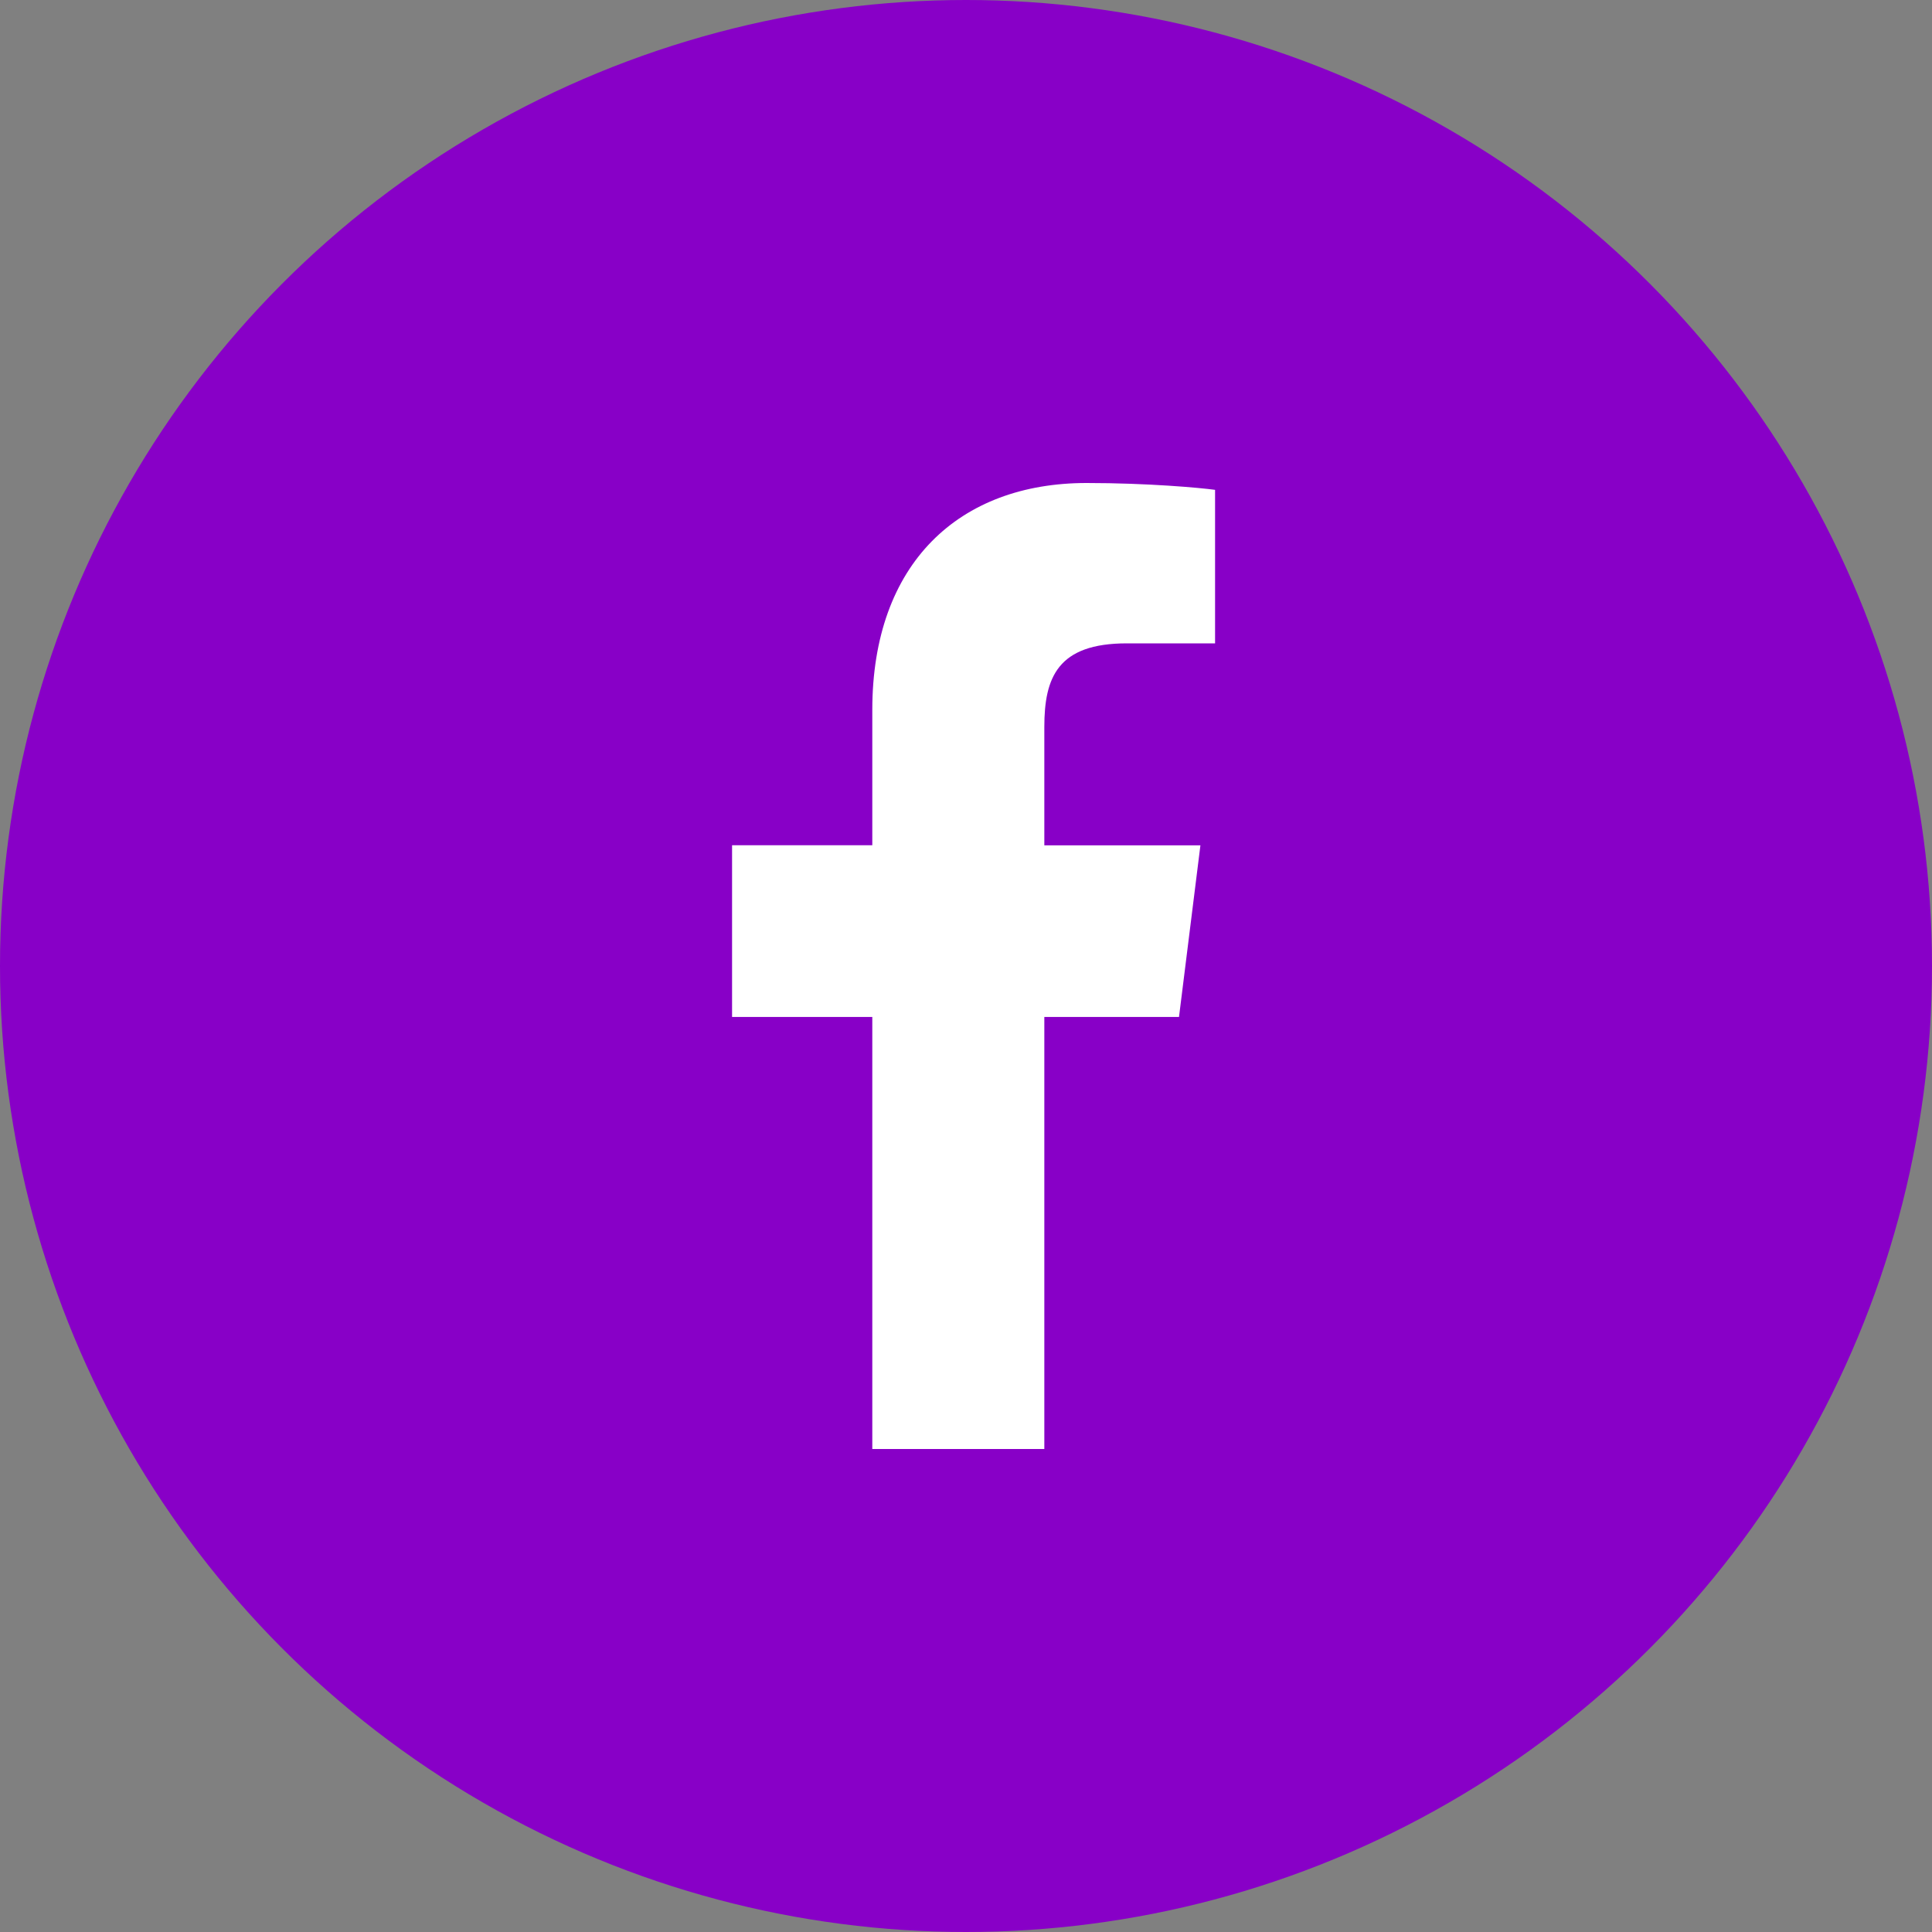
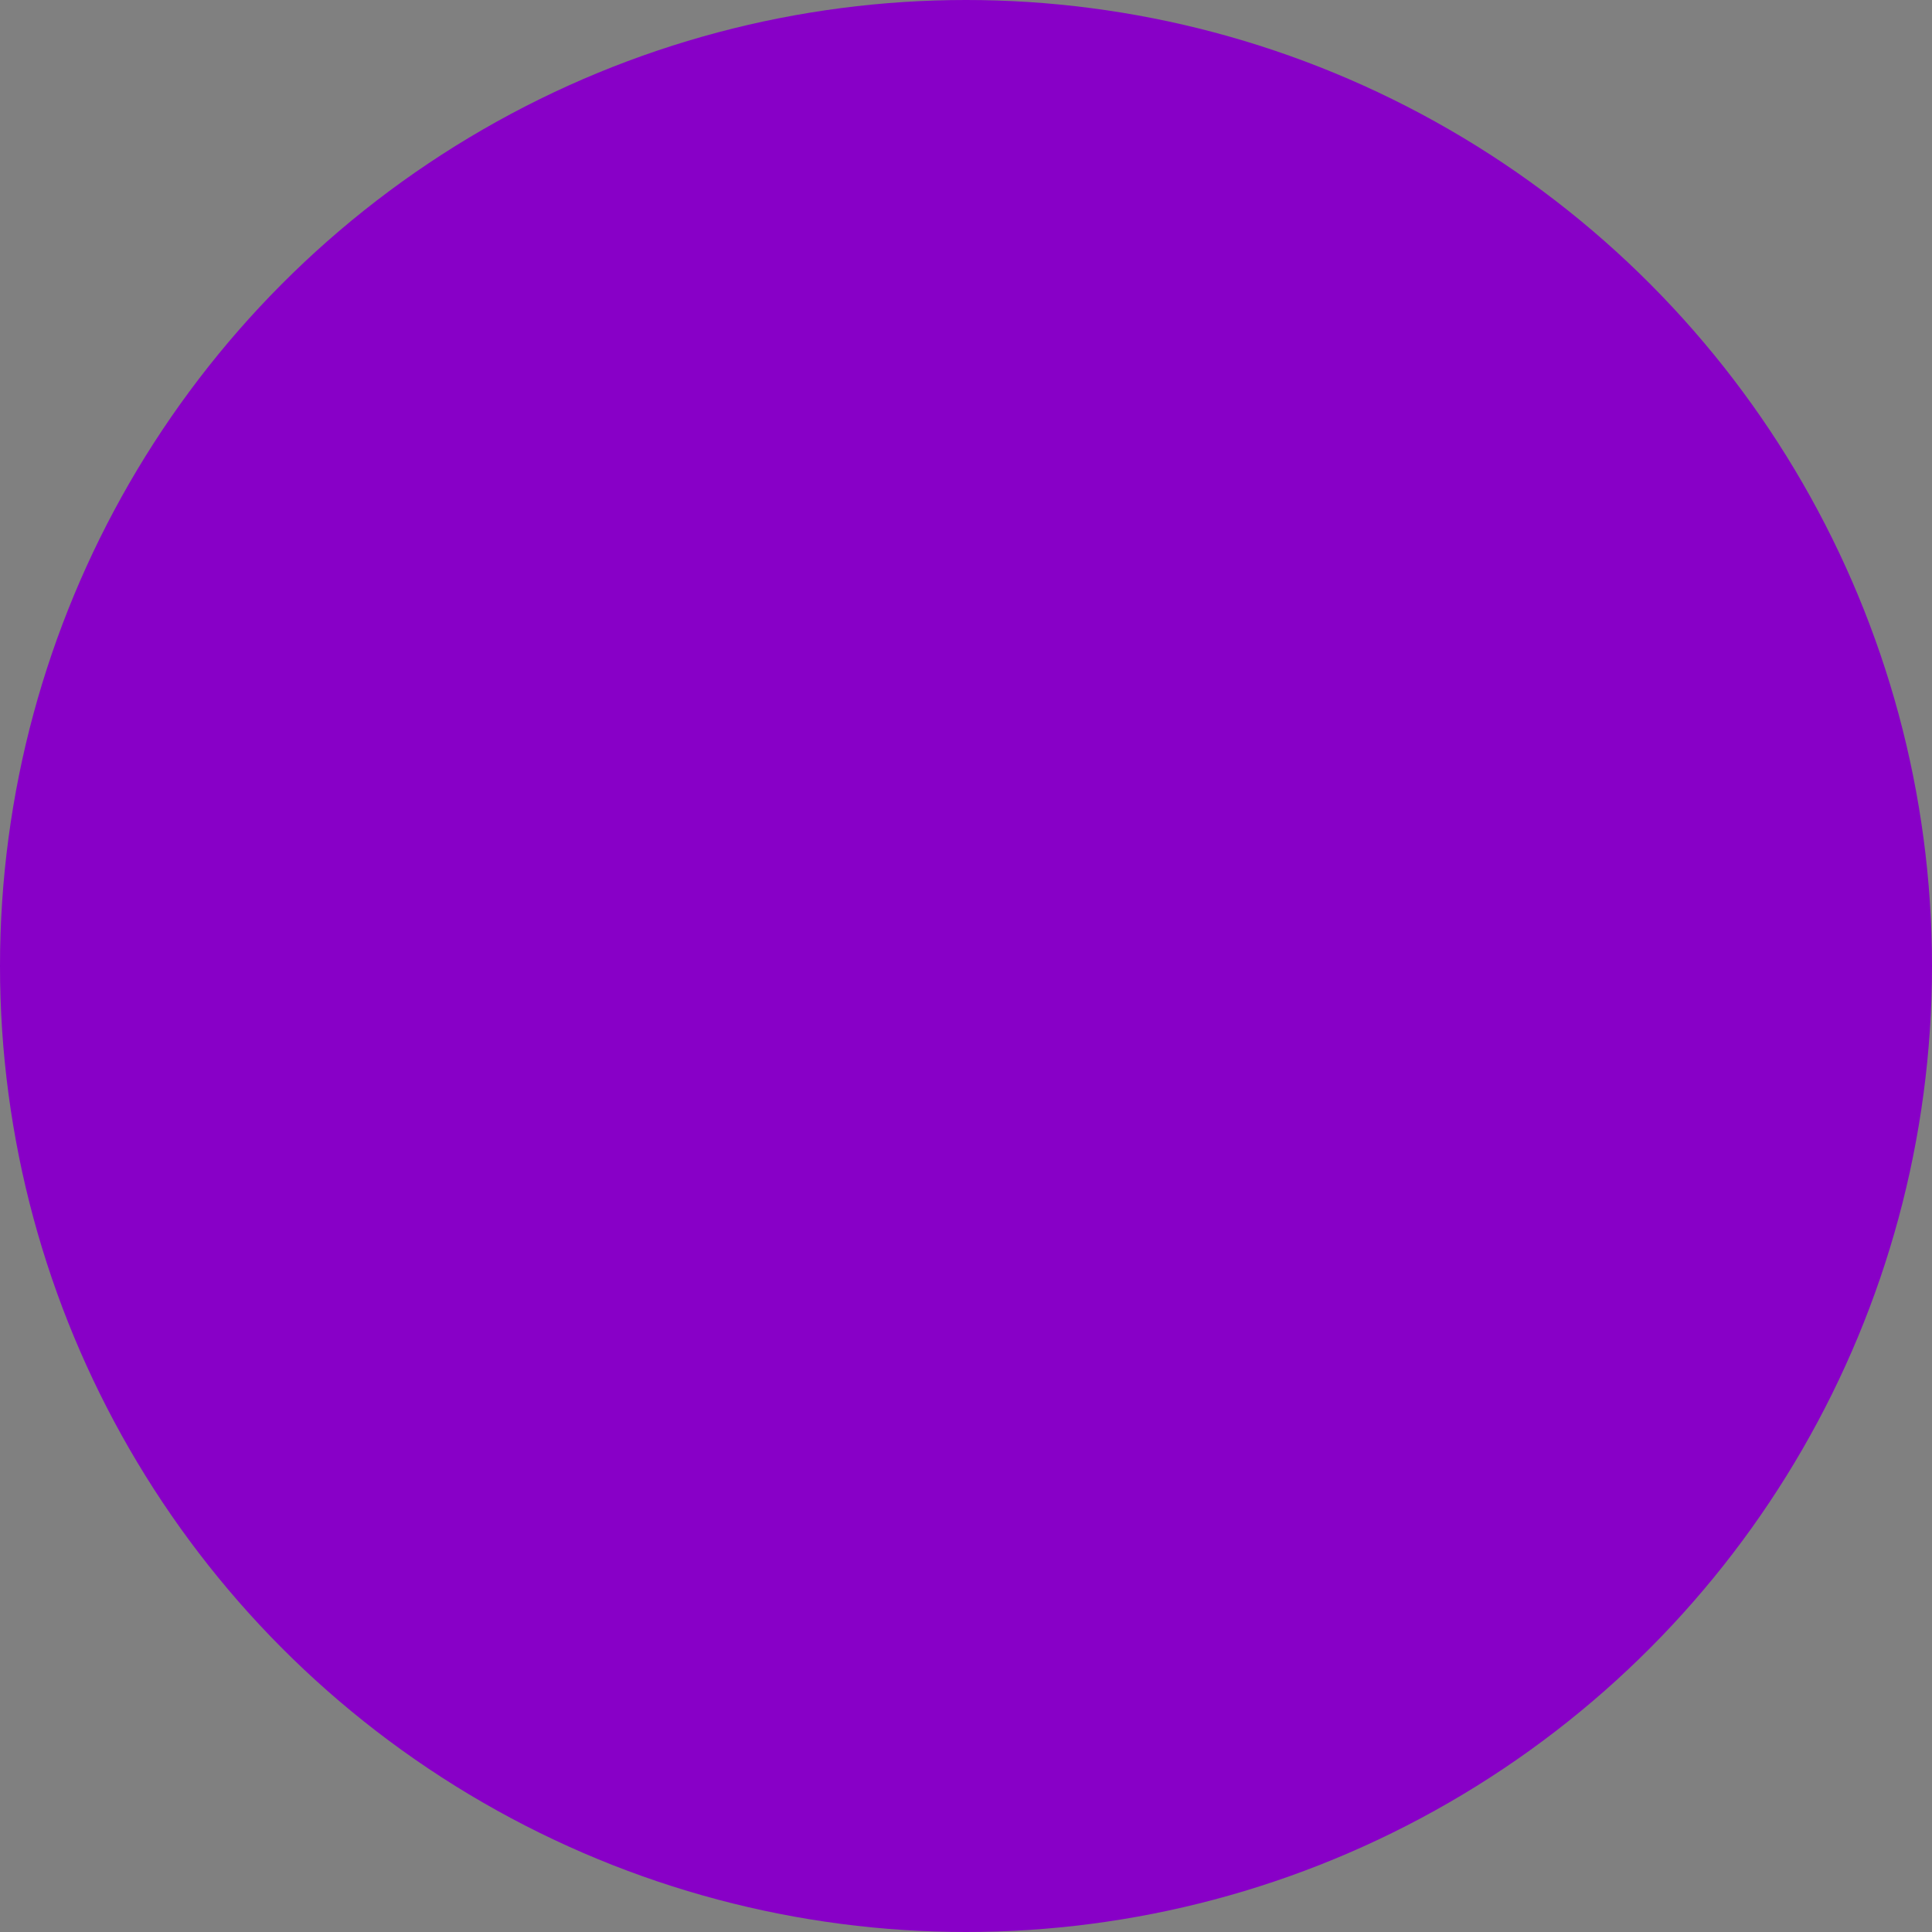
<svg xmlns="http://www.w3.org/2000/svg" width="24" height="24" viewBox="0 0 24 24" fill="none">
  <rect x="0" y="0" width="24" height="24" fill="#808080" stroke="none" />
  <circle cx="12" cy="12" r="12" fill="#8800C7" />
  <g clip-path="url(#clip0_211_34)">
-     <path d="M13.998 7.992H15.094V6.085C14.905 6.059 14.255 6 13.498 6C11.918 6 10.836 6.994 10.836 8.819V10.5H9.094V12.633H10.836V18H12.973V12.633H14.646L14.912 10.501H12.973V9.031C12.973 8.415 13.139 7.992 13.998 7.992V7.992Z" fill="white" />
-   </g>
+     </g>
  <defs>
    <clipPath id="clip0_211_34">
-       <rect width="12" height="12" fill="white" transform="translate(6 6)" />
-     </clipPath>
+       </clipPath>
  </defs>
</svg>